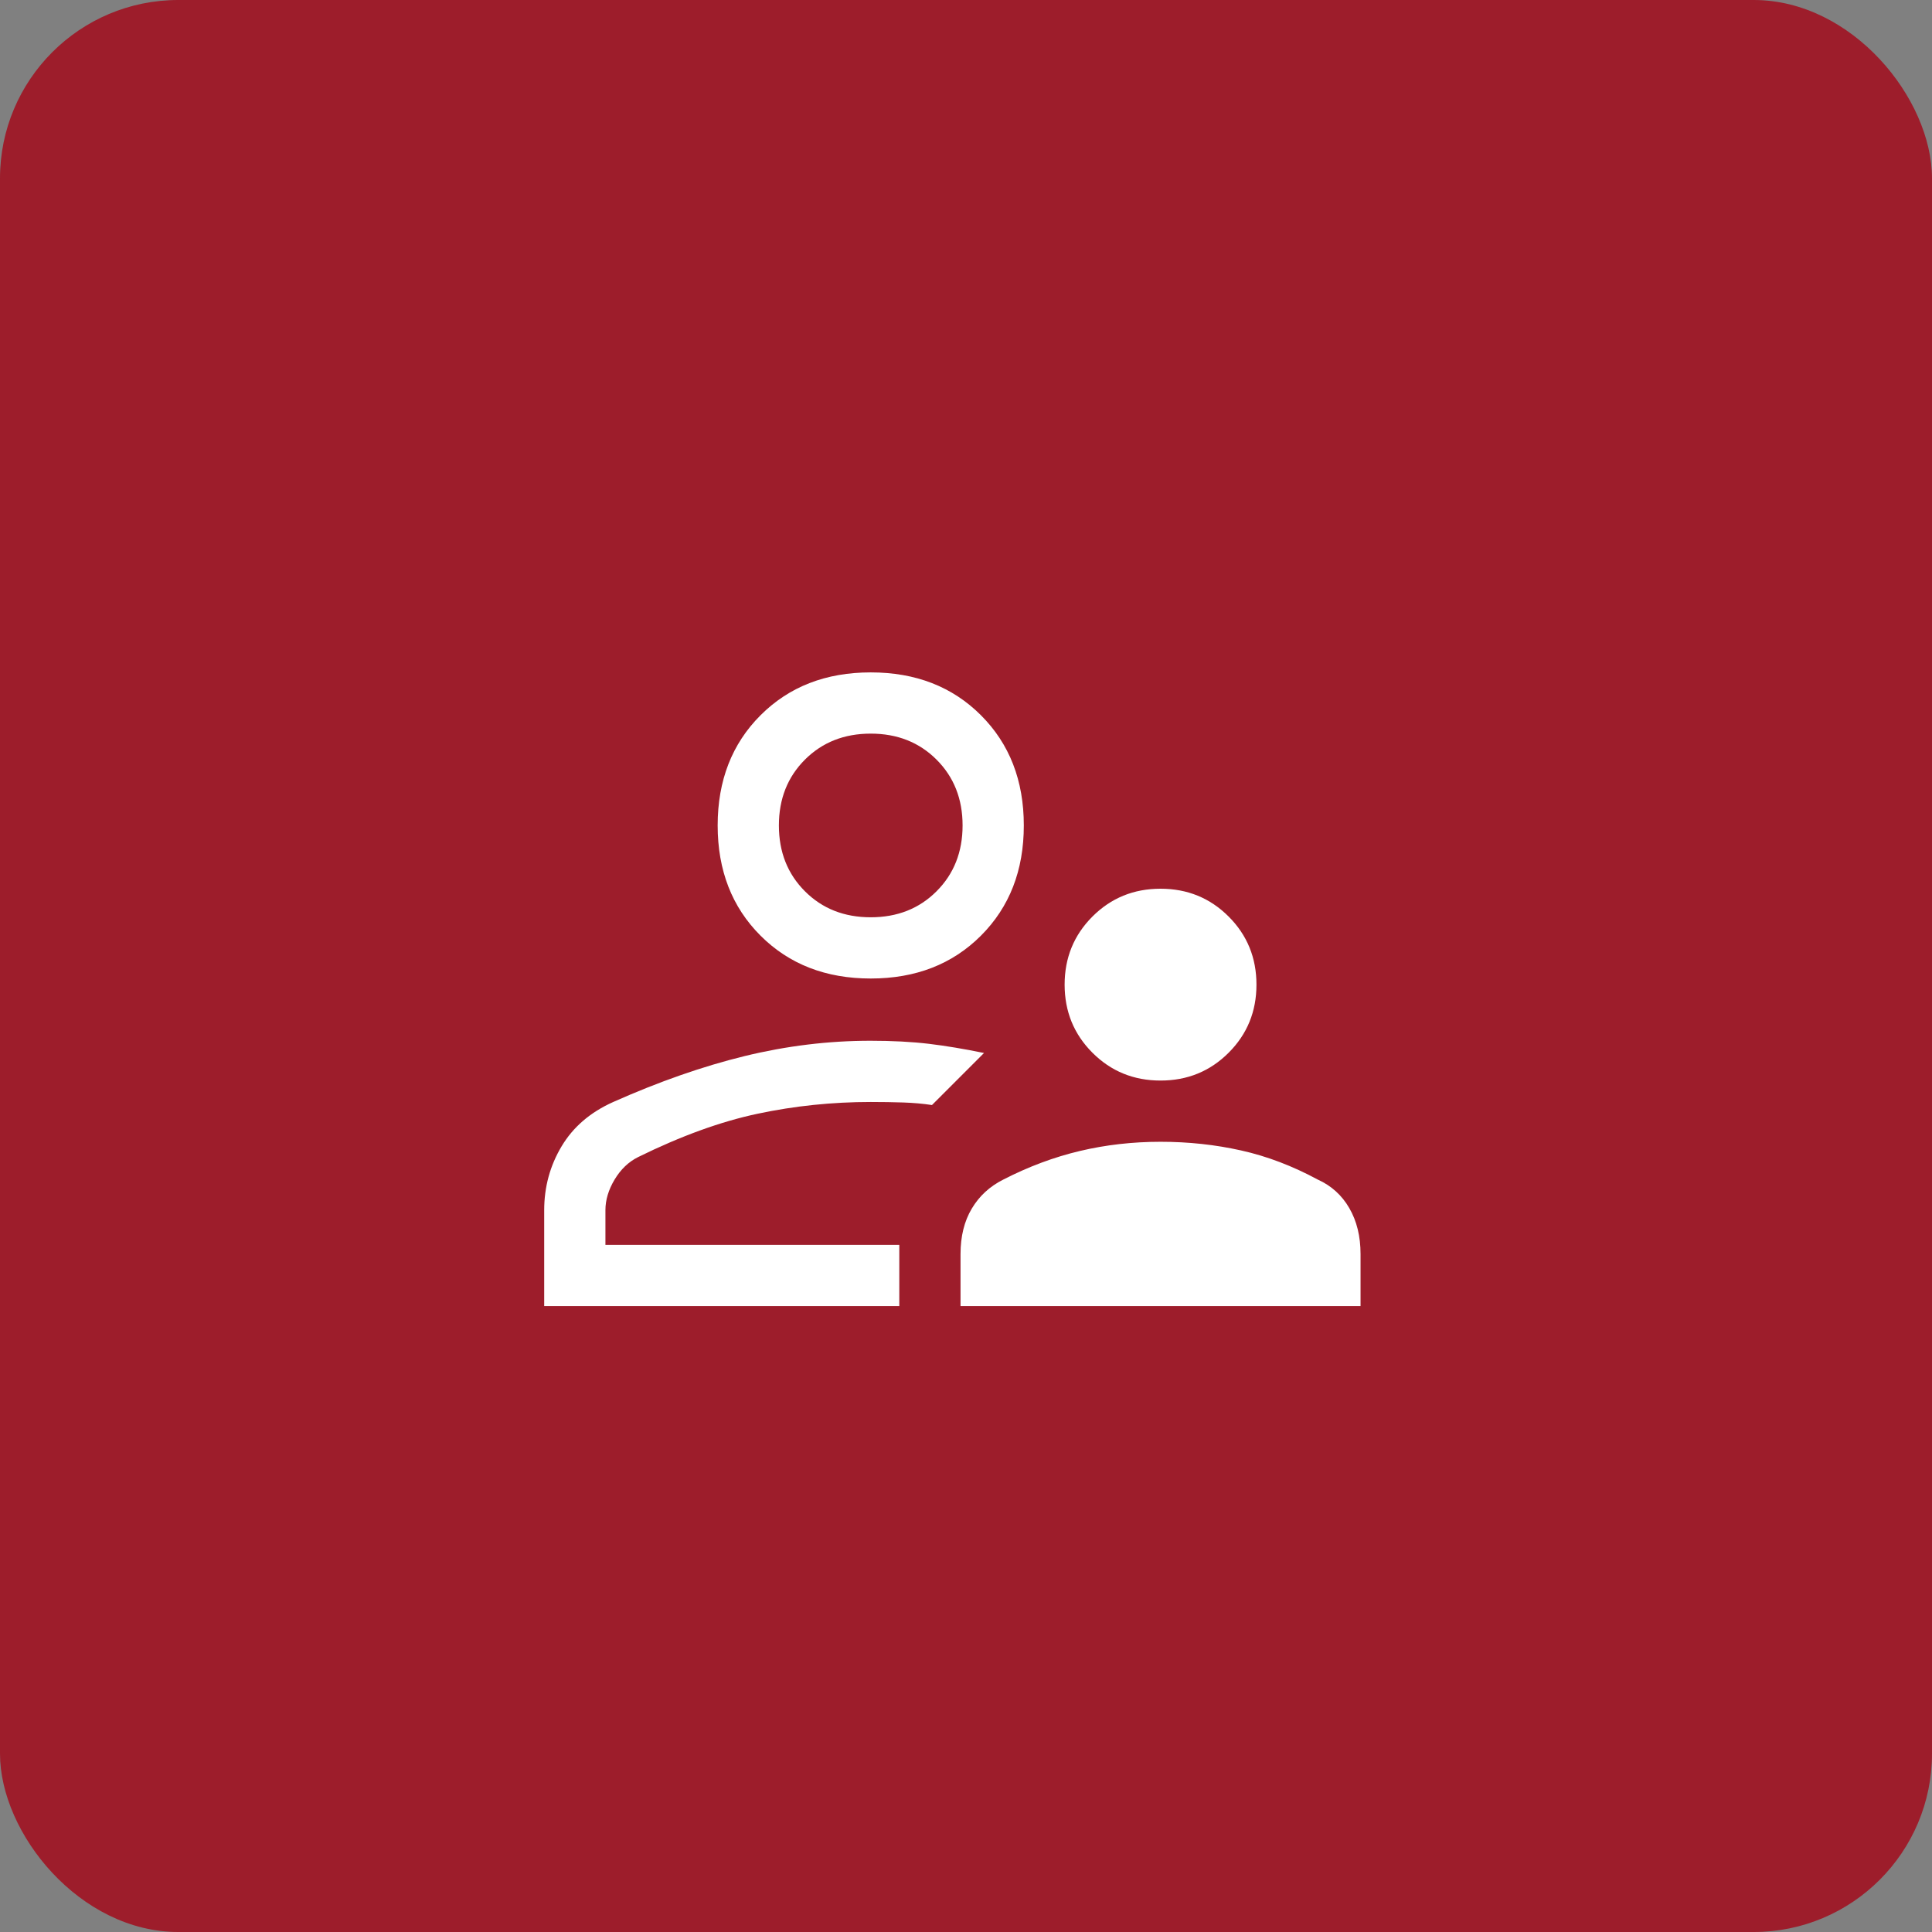
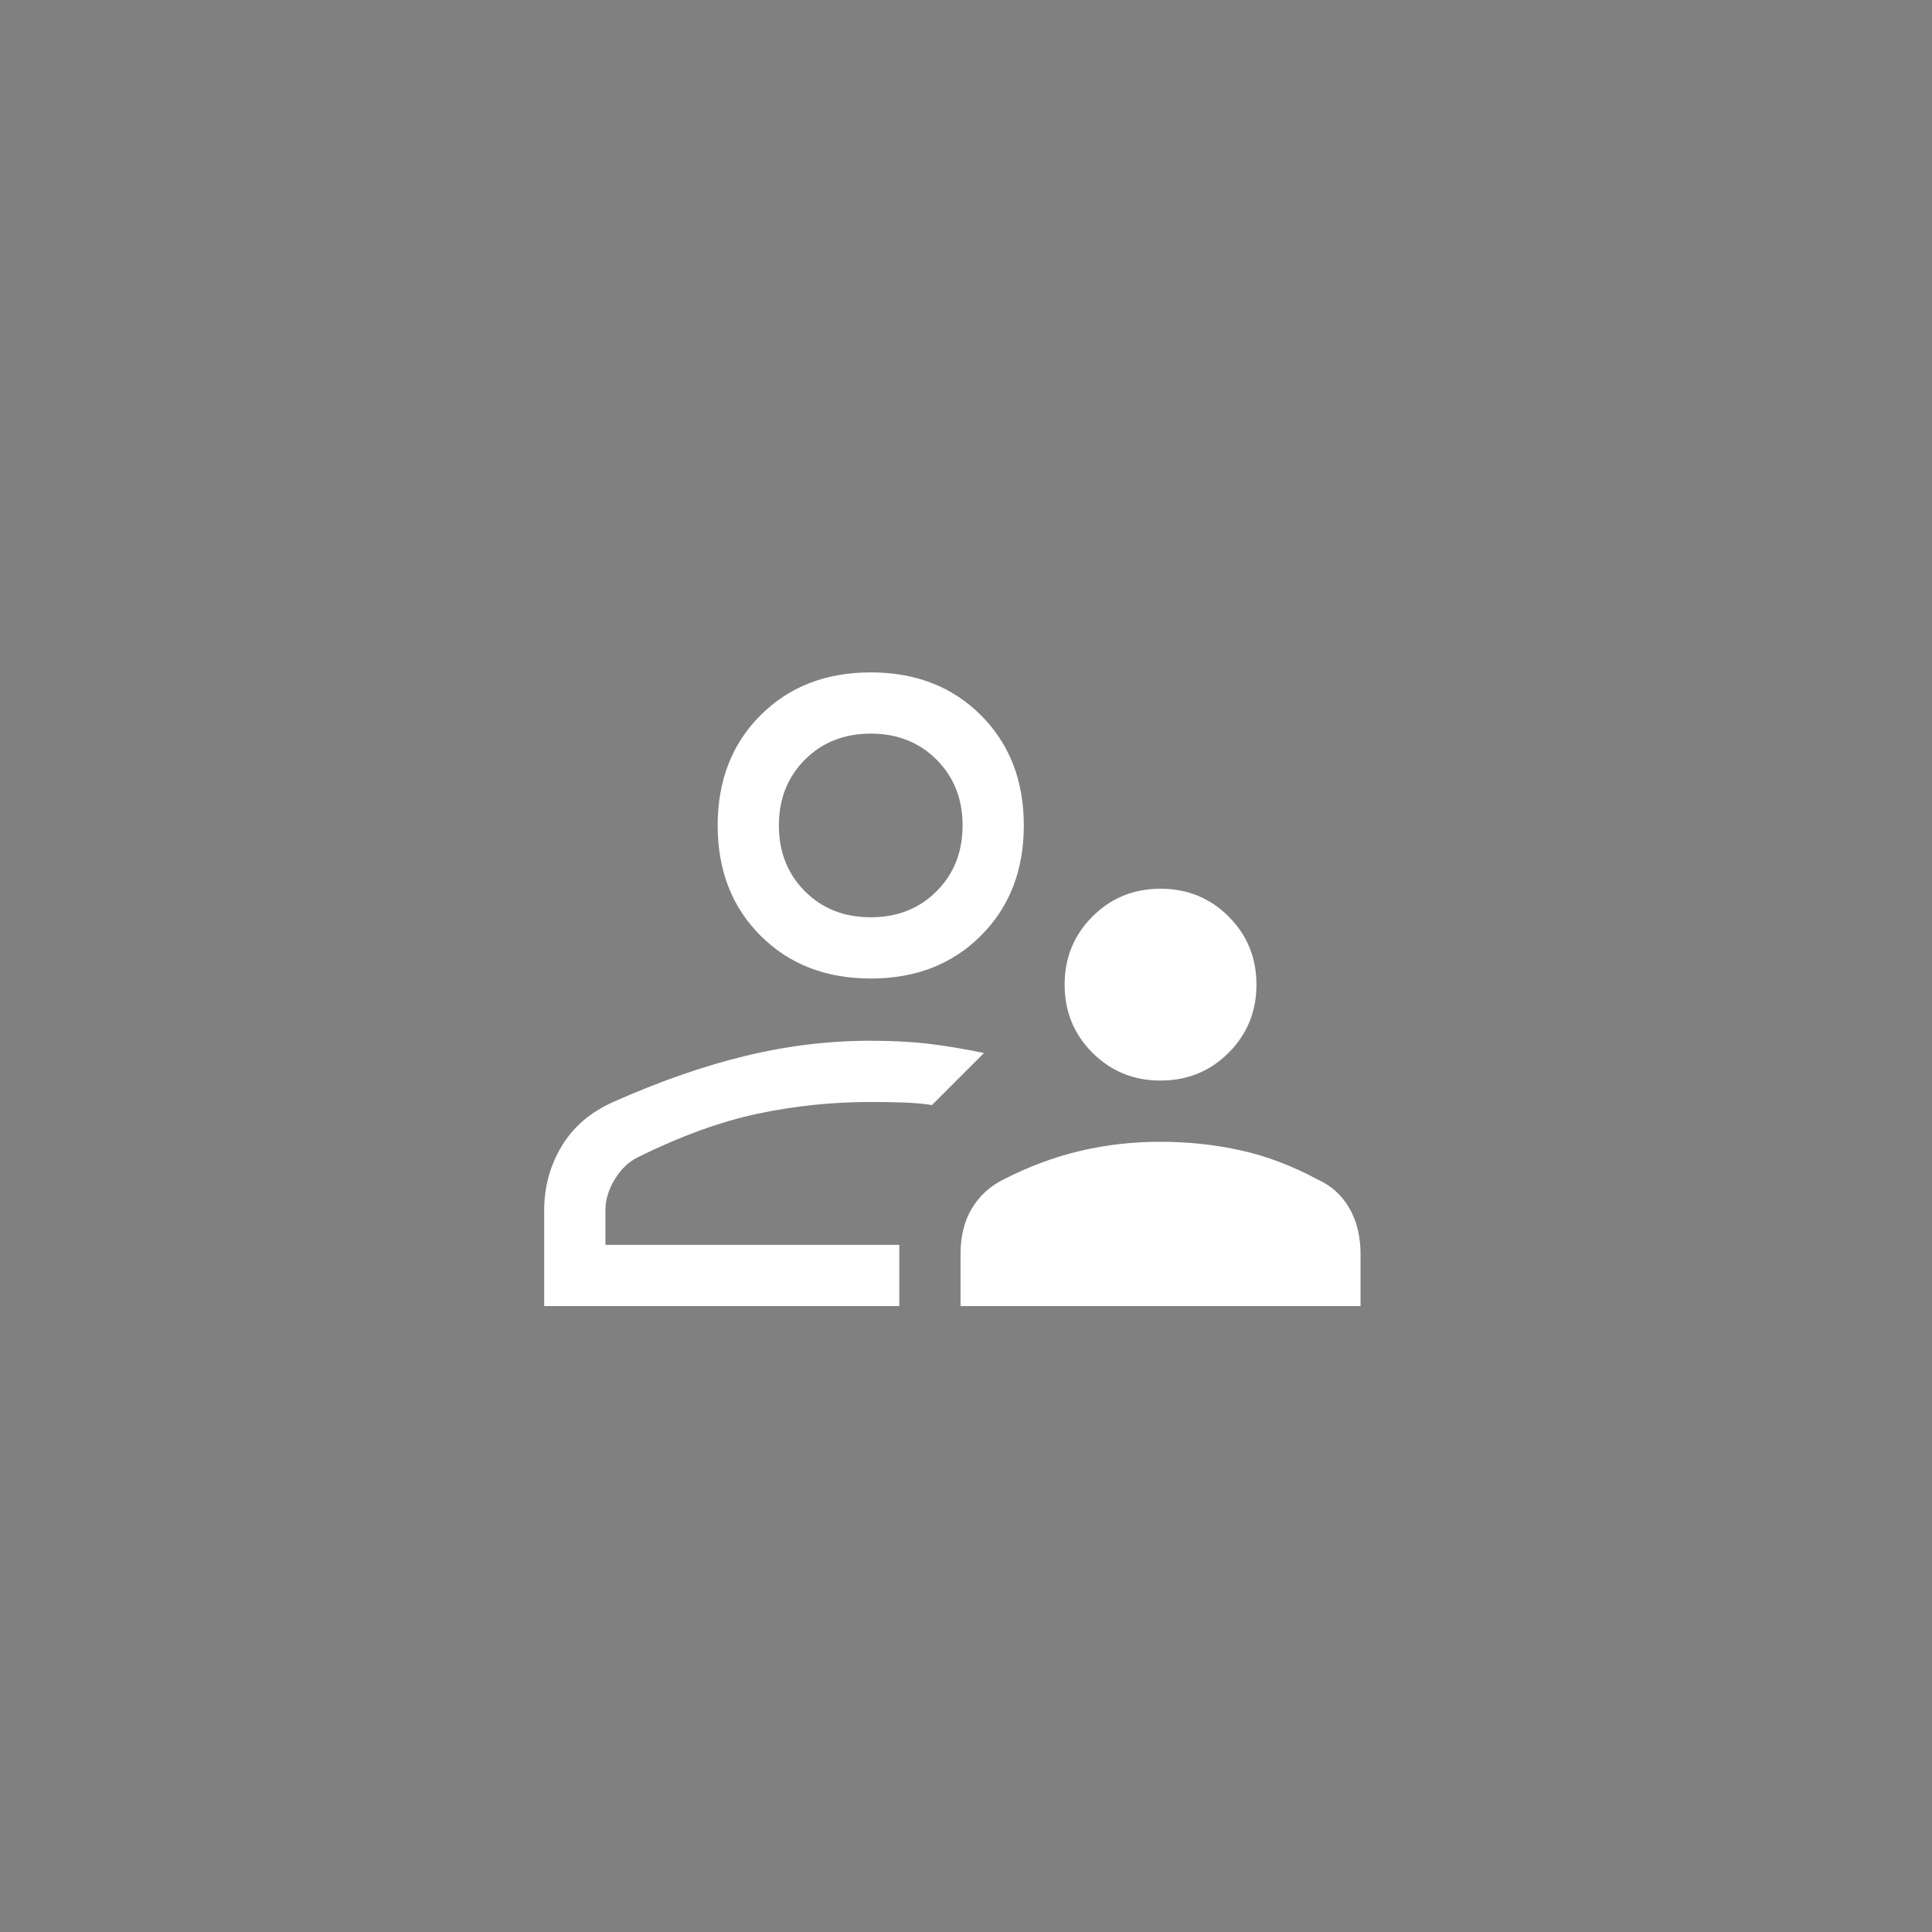
<svg xmlns="http://www.w3.org/2000/svg" width="65" height="65" viewBox="0 0 65 65" fill="none">
  <rect x="0" y="0" width="65" height="65" fill="#808080" stroke="none" />
-   <rect width="65" height="65" rx="6" fill="#9D1D2B" />
  <mask id="mask0_2_17630" style="mask-type:alpha" maskUnits="userSpaceOnUse" x="15" y="16" width="34" height="34">
    <rect x="15.562" y="16.477" width="32.958" height="32.958" fill="#D9D9D9" />
  </mask>
  <g mask="url(#mask0_2_17630)">
    <path d="M39.045 36.354C38.141 36.354 37.378 36.042 36.754 35.418C36.13 34.794 35.818 34.031 35.818 33.127C35.818 32.224 36.13 31.46 36.754 30.836C37.378 30.212 38.141 29.9 39.045 29.9C39.949 29.9 40.712 30.212 41.336 30.836C41.96 31.46 42.272 32.224 42.272 33.127C42.272 34.031 41.96 34.794 41.336 35.418C40.712 36.042 39.949 36.354 39.045 36.354ZM32.316 43.941V42.191C32.316 41.595 32.442 41.086 32.694 40.663C32.946 40.239 33.3 39.913 33.758 39.684C34.605 39.249 35.463 38.929 36.333 38.723C37.203 38.517 38.107 38.414 39.045 38.414C39.983 38.414 40.887 38.511 41.757 38.706C42.627 38.9 43.485 39.227 44.332 39.684C44.79 39.89 45.145 40.211 45.396 40.646C45.648 41.081 45.774 41.595 45.774 42.191V43.941H32.316ZM29.295 32.921C27.784 32.921 26.549 32.441 25.587 31.479C24.626 30.518 24.145 29.282 24.145 27.771C24.145 26.261 24.626 25.025 25.587 24.064C26.549 23.102 27.784 22.622 29.295 22.622C30.806 22.622 32.041 23.102 33.003 24.064C33.964 25.025 34.445 26.261 34.445 27.771C34.445 29.282 33.964 30.518 33.003 31.479C32.041 32.441 30.806 32.921 29.295 32.921ZM18.309 43.941V40.714C18.309 39.936 18.504 39.221 18.893 38.569C19.282 37.916 19.862 37.419 20.632 37.075C22.173 36.389 23.648 35.874 25.055 35.53C26.463 35.187 27.873 35.015 29.286 35.015C30.024 35.015 30.68 35.05 31.252 35.118C31.824 35.187 32.442 35.29 33.106 35.427L31.355 37.178C31.057 37.132 30.737 37.104 30.394 37.092C30.05 37.081 29.684 37.075 29.295 37.075C27.999 37.075 26.731 37.207 25.491 37.47C24.25 37.733 22.909 38.219 21.468 38.929C21.147 39.089 20.884 39.341 20.678 39.684C20.472 40.028 20.369 40.371 20.369 40.714V41.882H30.256V43.941H18.309ZM29.295 30.861C30.188 30.861 30.926 30.57 31.509 29.986C32.093 29.402 32.385 28.664 32.385 27.771C32.385 26.879 32.093 26.141 31.509 25.557C30.926 24.974 30.188 24.682 29.295 24.682C28.402 24.682 27.664 24.974 27.081 25.557C26.497 26.141 26.205 26.879 26.205 27.771C26.205 28.664 26.497 29.402 27.081 29.986C27.664 30.57 28.402 30.861 29.295 30.861Z" fill="white" />
  </g>
</svg>